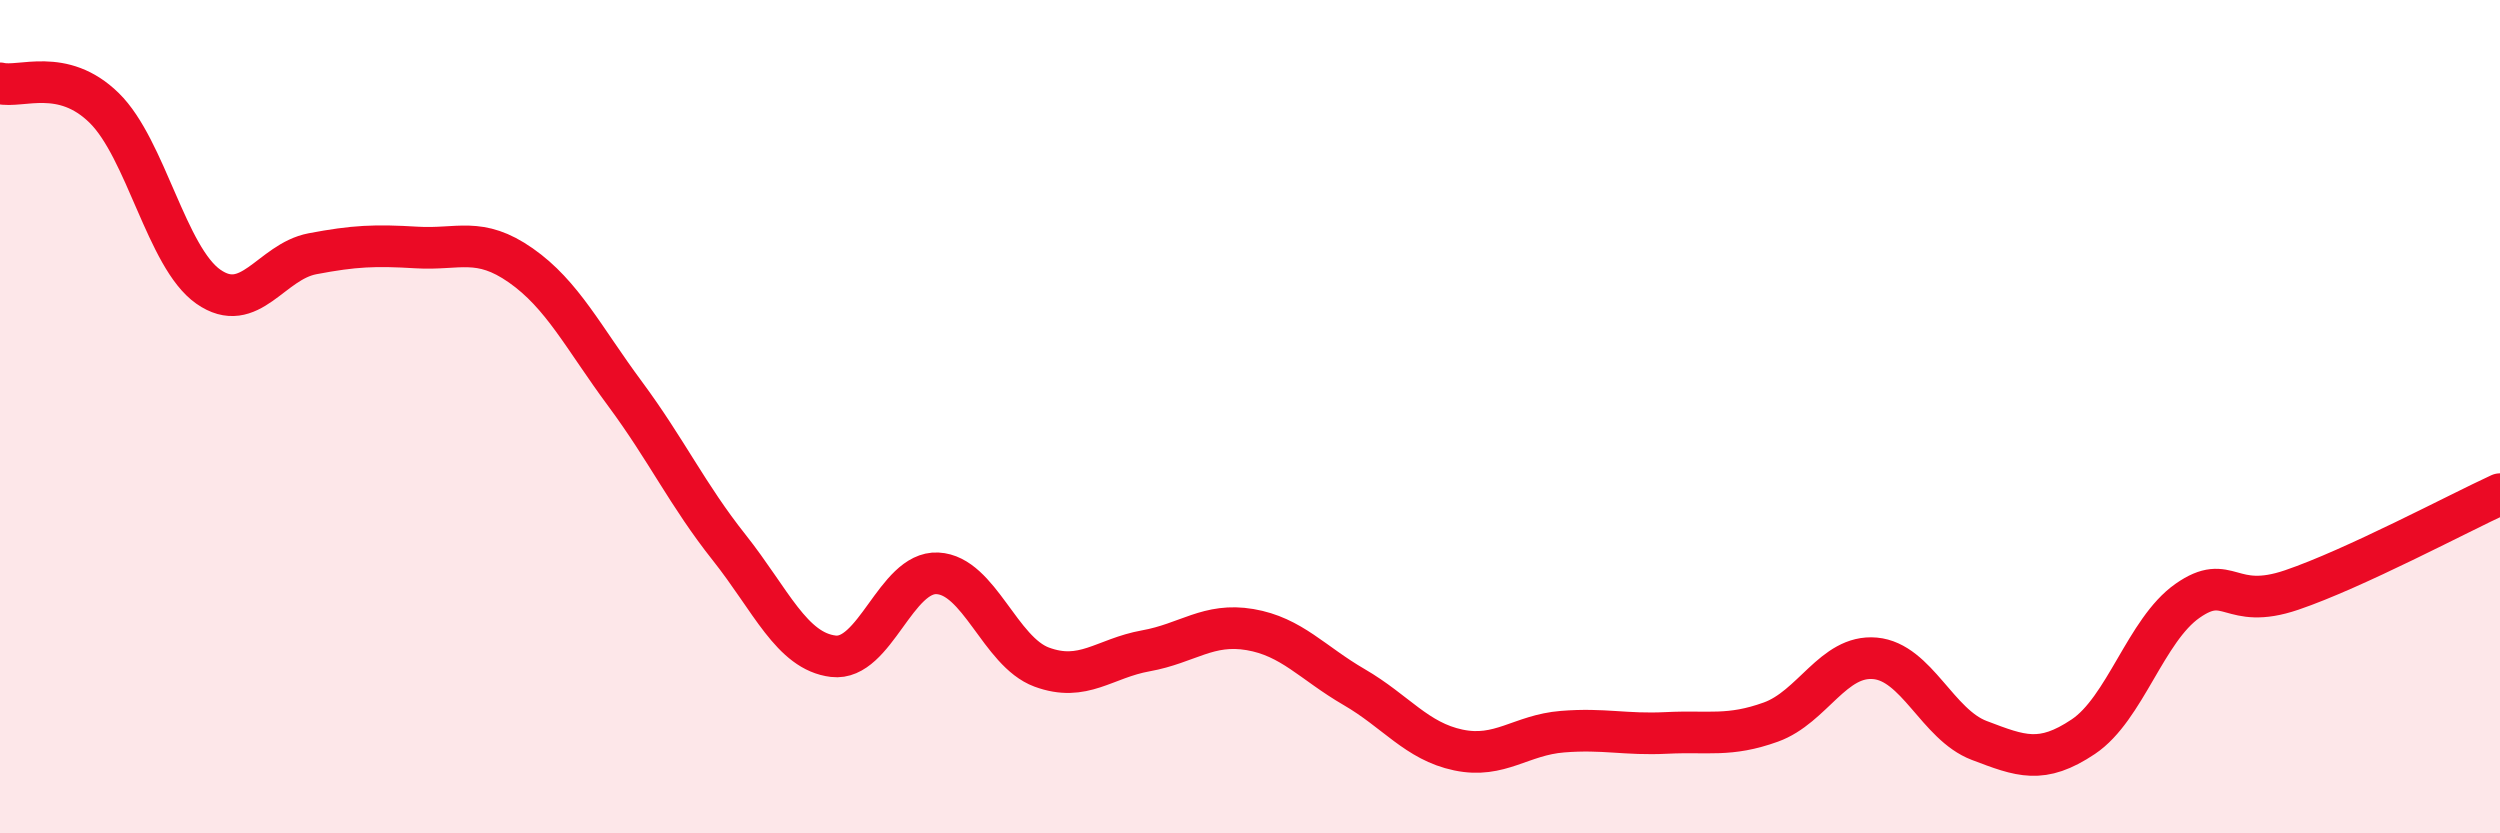
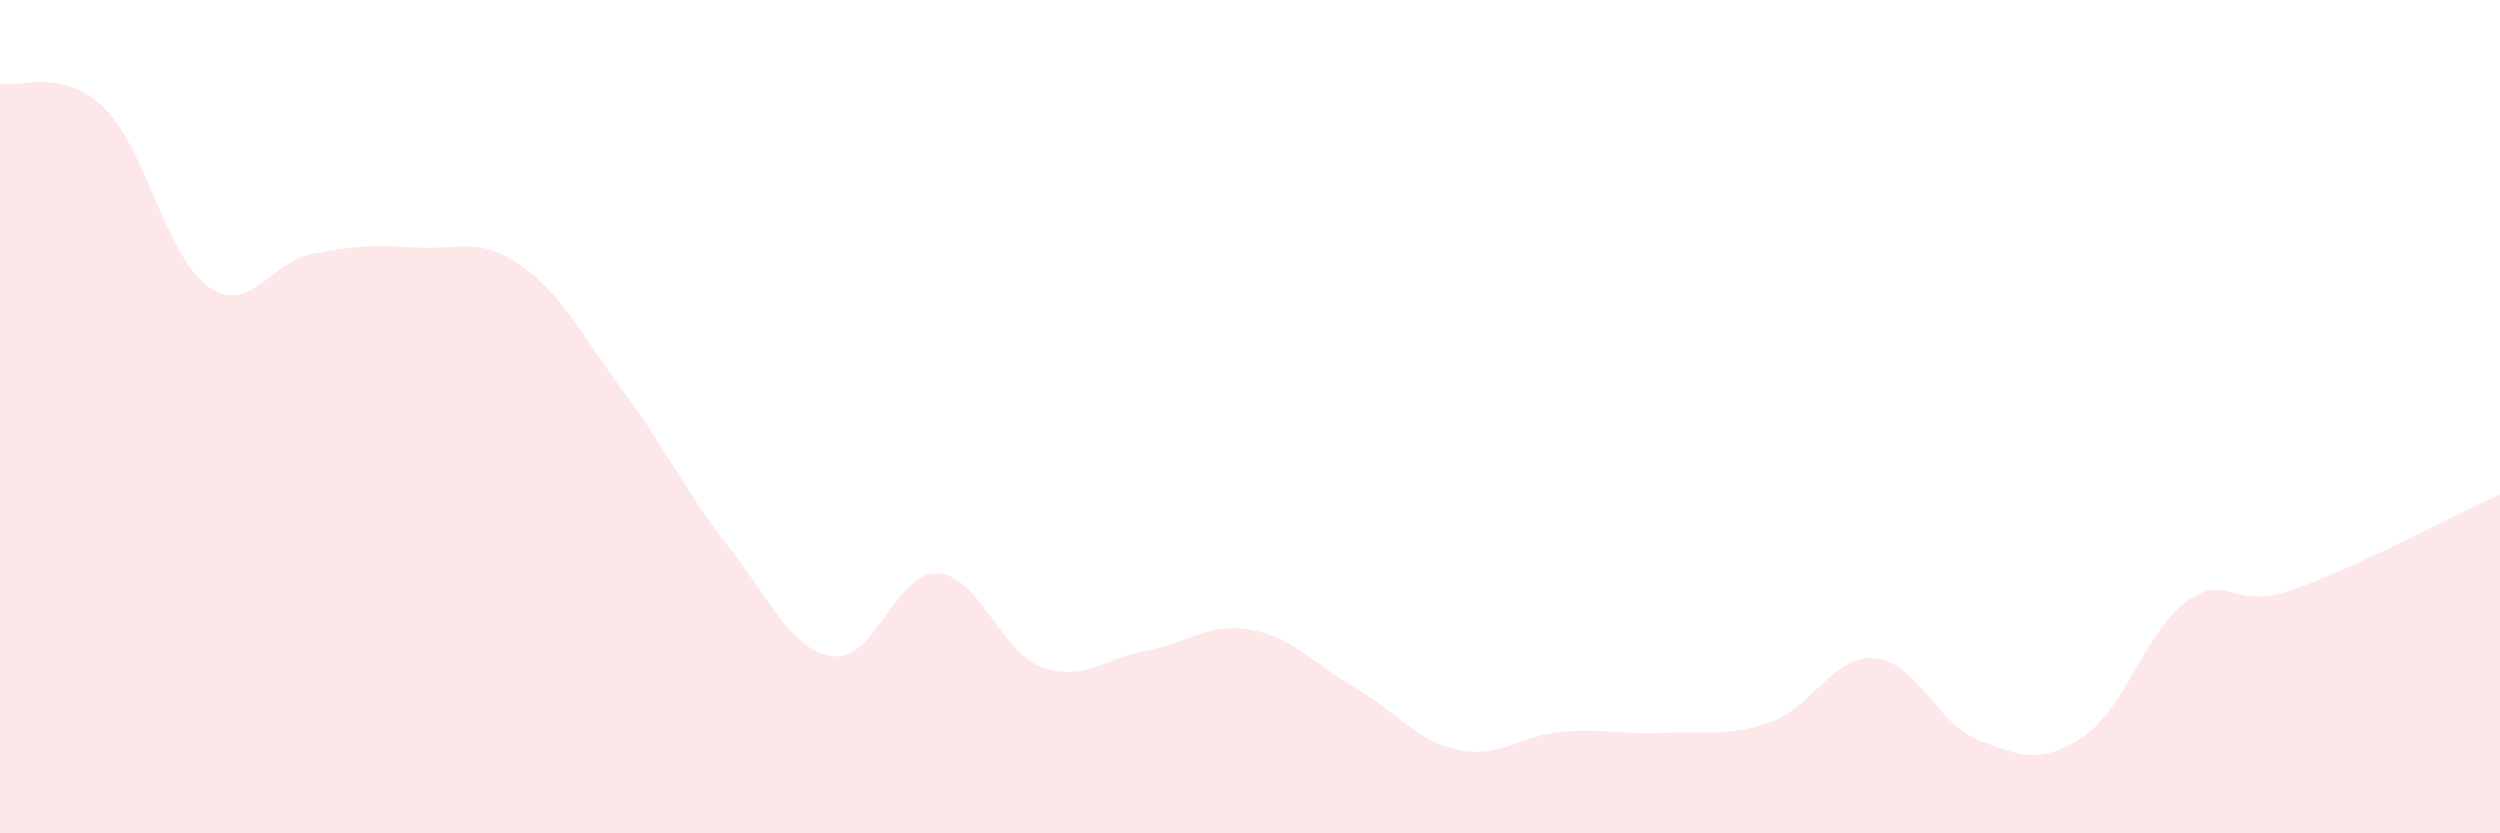
<svg xmlns="http://www.w3.org/2000/svg" width="60" height="20" viewBox="0 0 60 20">
  <path d="M 0,2 C 0.5,2.12 1.5,1.61 2.5,2.59 C 3.5,3.57 4,6.18 5,6.88 C 6,7.58 6.5,6.28 7.5,6.09 C 8.5,5.9 9,5.88 10,5.94 C 11,6 11.5,5.67 12.5,6.37 C 13.5,7.07 14,8.1 15,9.45 C 16,10.8 16.5,11.88 17.5,13.14 C 18.5,14.4 19,15.63 20,15.75 C 21,15.87 21.5,13.71 22.5,13.76 C 23.5,13.81 24,15.64 25,16.01 C 26,16.38 26.5,15.8 27.5,15.62 C 28.5,15.44 29,14.94 30,15.11 C 31,15.28 31.5,15.91 32.5,16.49 C 33.5,17.07 34,17.79 35,18 C 36,18.21 36.5,17.64 37.5,17.56 C 38.5,17.48 39,17.64 40,17.59 C 41,17.54 41.5,17.69 42.5,17.33 C 43.5,16.97 44,15.71 45,15.8 C 46,15.89 46.5,17.39 47.5,17.77 C 48.5,18.15 49,18.35 50,17.68 C 51,17.01 51.5,15.12 52.5,14.42 C 53.5,13.72 53.5,14.67 55,14.16 C 56.5,13.65 59,12.32 60,11.86L60 20L0 20Z" fill="#EB0A25" opacity="0.1" stroke-linecap="round" stroke-linejoin="round" />
-   <path d="M 0,2 C 0.5,2.12 1.5,1.61 2.5,2.59 C 3.5,3.57 4,6.18 5,6.88 C 6,7.58 6.5,6.28 7.5,6.09 C 8.5,5.9 9,5.88 10,5.94 C 11,6 11.5,5.67 12.5,6.37 C 13.5,7.07 14,8.1 15,9.45 C 16,10.8 16.5,11.88 17.5,13.14 C 18.5,14.4 19,15.63 20,15.75 C 21,15.87 21.5,13.71 22.5,13.76 C 23.5,13.81 24,15.64 25,16.01 C 26,16.38 26.5,15.8 27.5,15.62 C 28.5,15.44 29,14.94 30,15.11 C 31,15.28 31.5,15.91 32.5,16.49 C 33.5,17.07 34,17.79 35,18 C 36,18.21 36.5,17.64 37.5,17.56 C 38.5,17.48 39,17.64 40,17.59 C 41,17.54 41.5,17.69 42.5,17.33 C 43.5,16.97 44,15.71 45,15.8 C 46,15.89 46.5,17.39 47.5,17.77 C 48.5,18.15 49,18.35 50,17.68 C 51,17.01 51.5,15.12 52.5,14.42 C 53.5,13.72 53.5,14.67 55,14.16 C 56.5,13.65 59,12.32 60,11.86" stroke="#EB0A25" stroke-width="1" fill="none" stroke-linecap="round" stroke-linejoin="round" />
</svg>